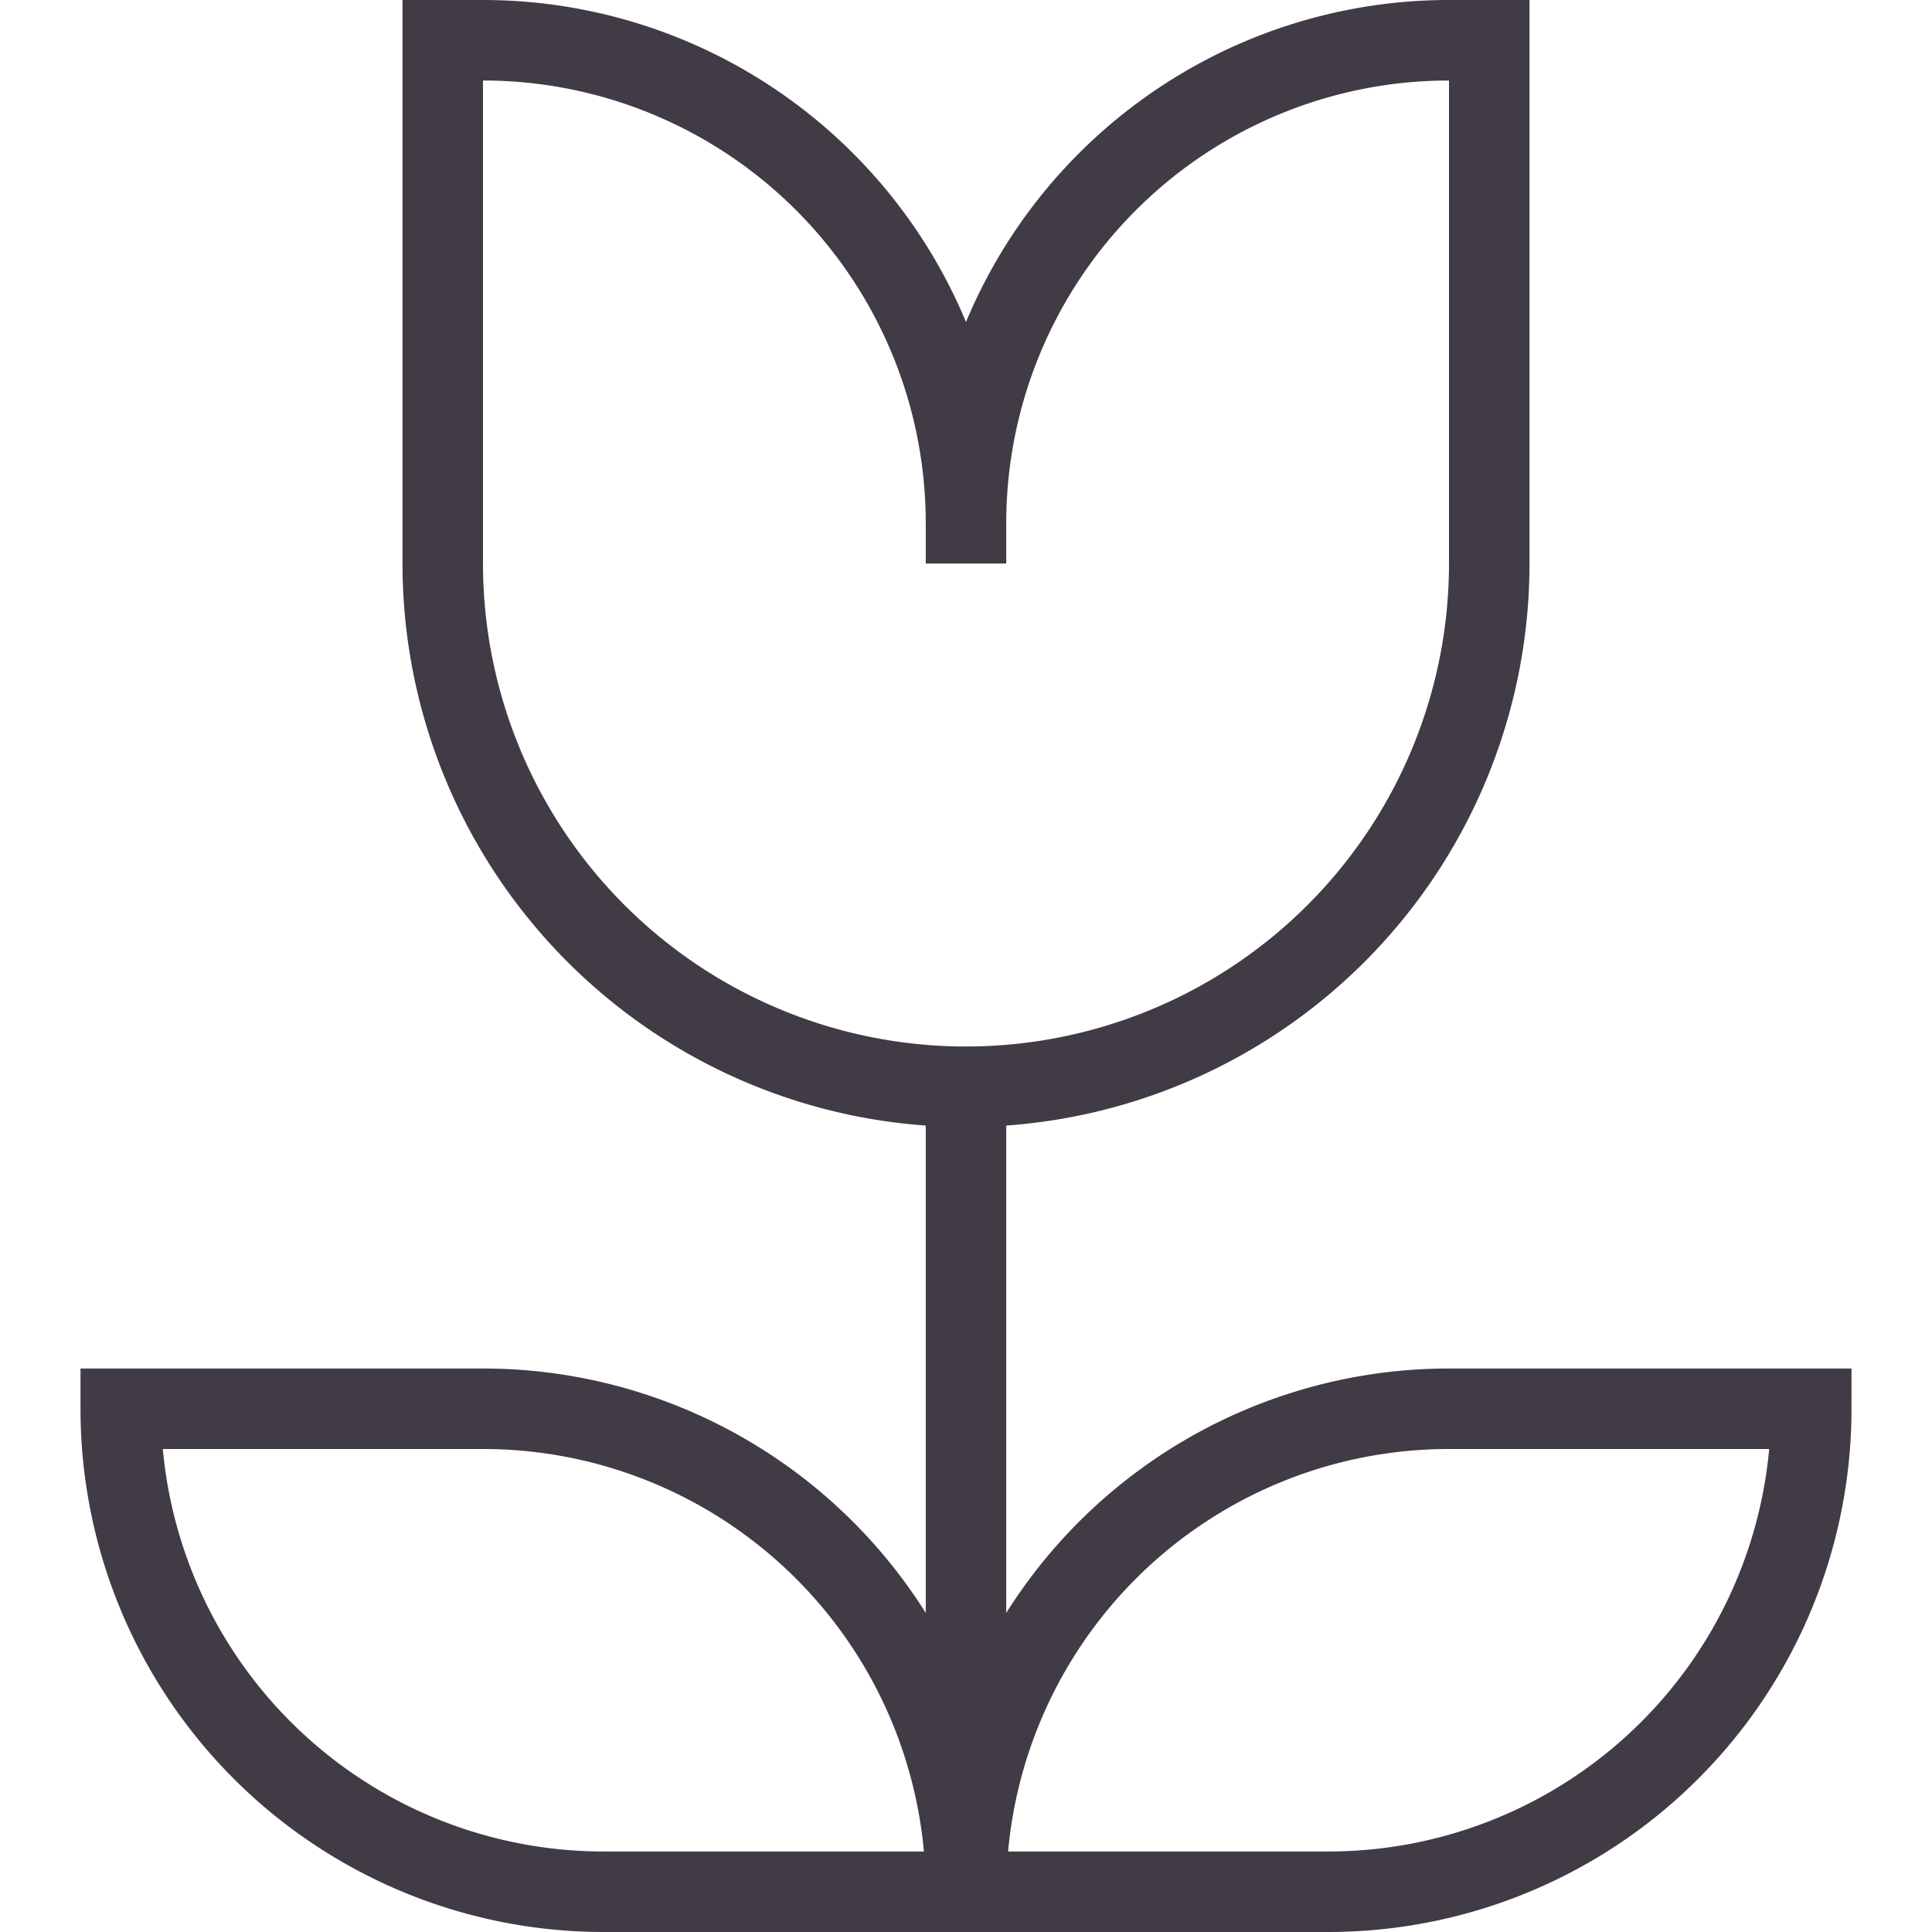
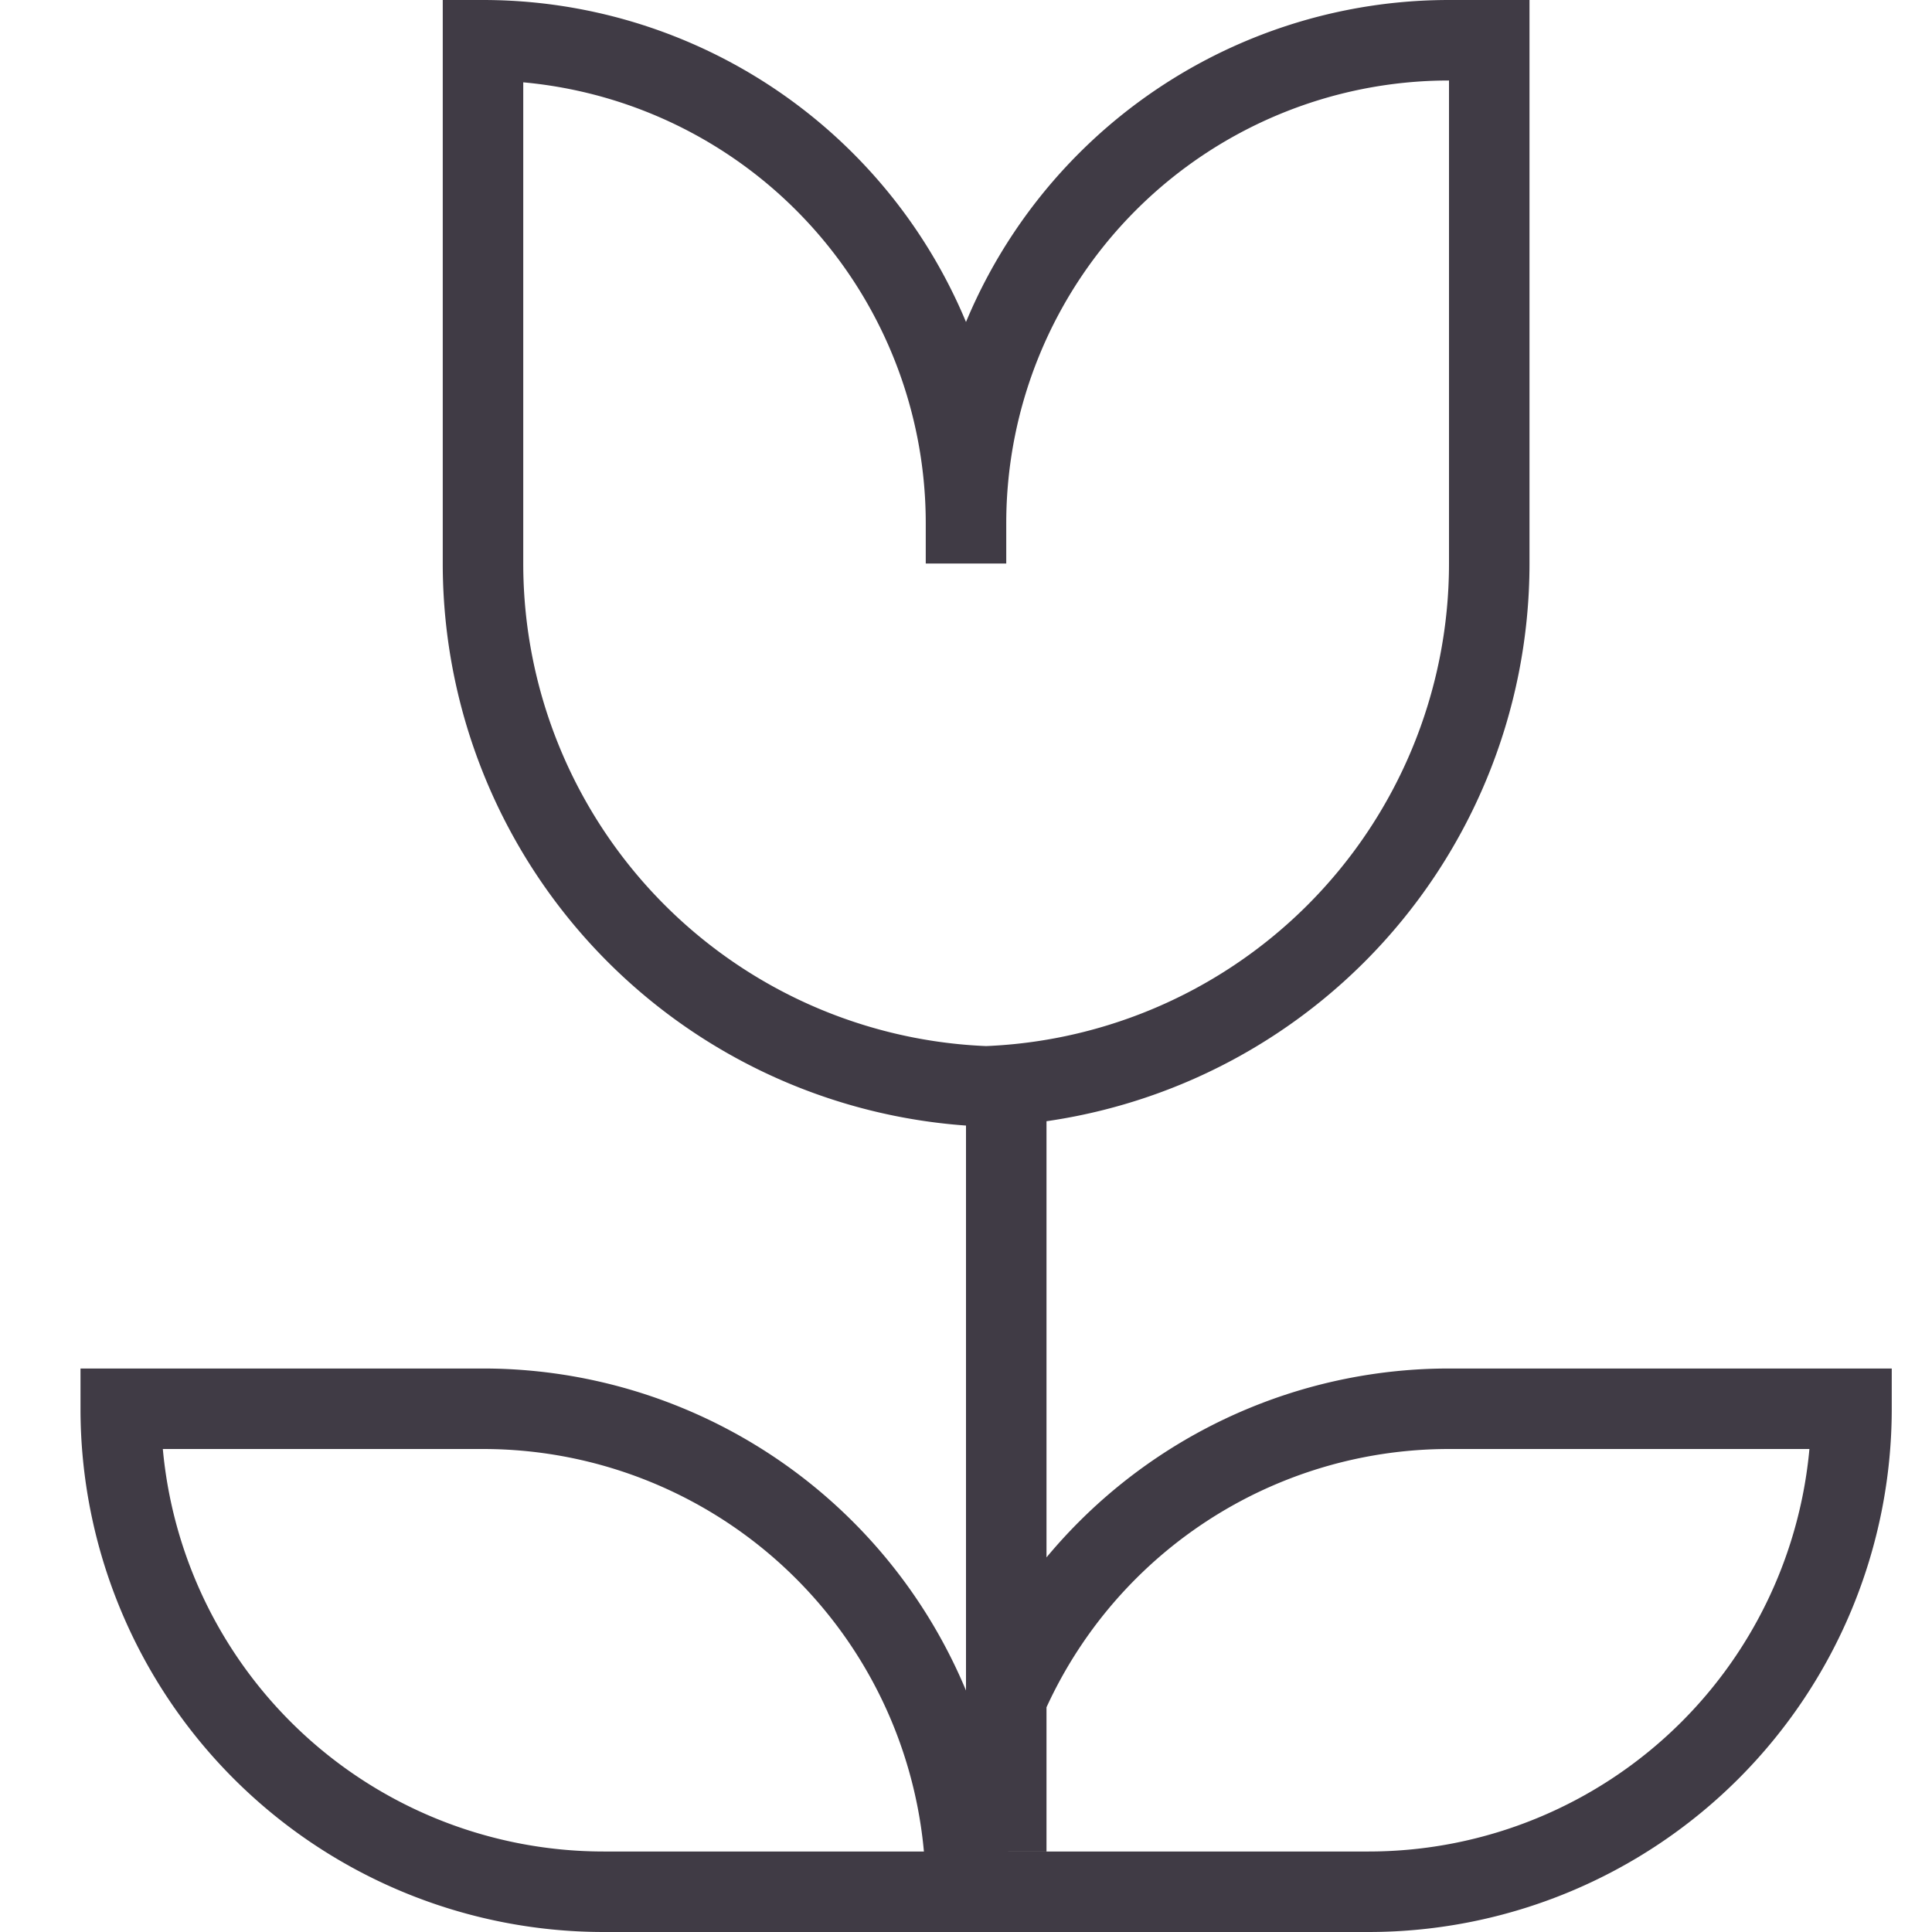
<svg xmlns="http://www.w3.org/2000/svg" width="32" height="32" viewBox="0 0 24 24">
-   <path fill="none" stroke="#403b45" d="M12 6.5V7m0-.5a6 6 0 0 1 6-6h.5V7a6.5 6.5 0 0 1-6.5 6.5m0-7a6 6 0 0 0-6-6h-.5V7a6.5 6.5 0 0 0 6.5 6.5m0 0V23m0-9.5v9m0 1H7.5a6 6 0 0 1-6-6H6a6 6 0 0 1 6 6Zm0 0h4.5a6 6 0 0 0 6-6H18a6 6 0 0 0-6 6Z" />
+   <path fill="none" stroke="#403b45" d="M12 6.5V7m0-.5a6 6 0 0 1 6-6h.5V7a6.5 6.5 0 0 1-6.5 6.5m0-7a6 6 0 0 0-6-6V7a6.5 6.5 0 0 0 6.5 6.5m0 0V23m0-9.5v9m0 1H7.5a6 6 0 0 1-6-6H6a6 6 0 0 1 6 6Zm0 0h4.5a6 6 0 0 0 6-6H18a6 6 0 0 0-6 6Z" />
</svg>